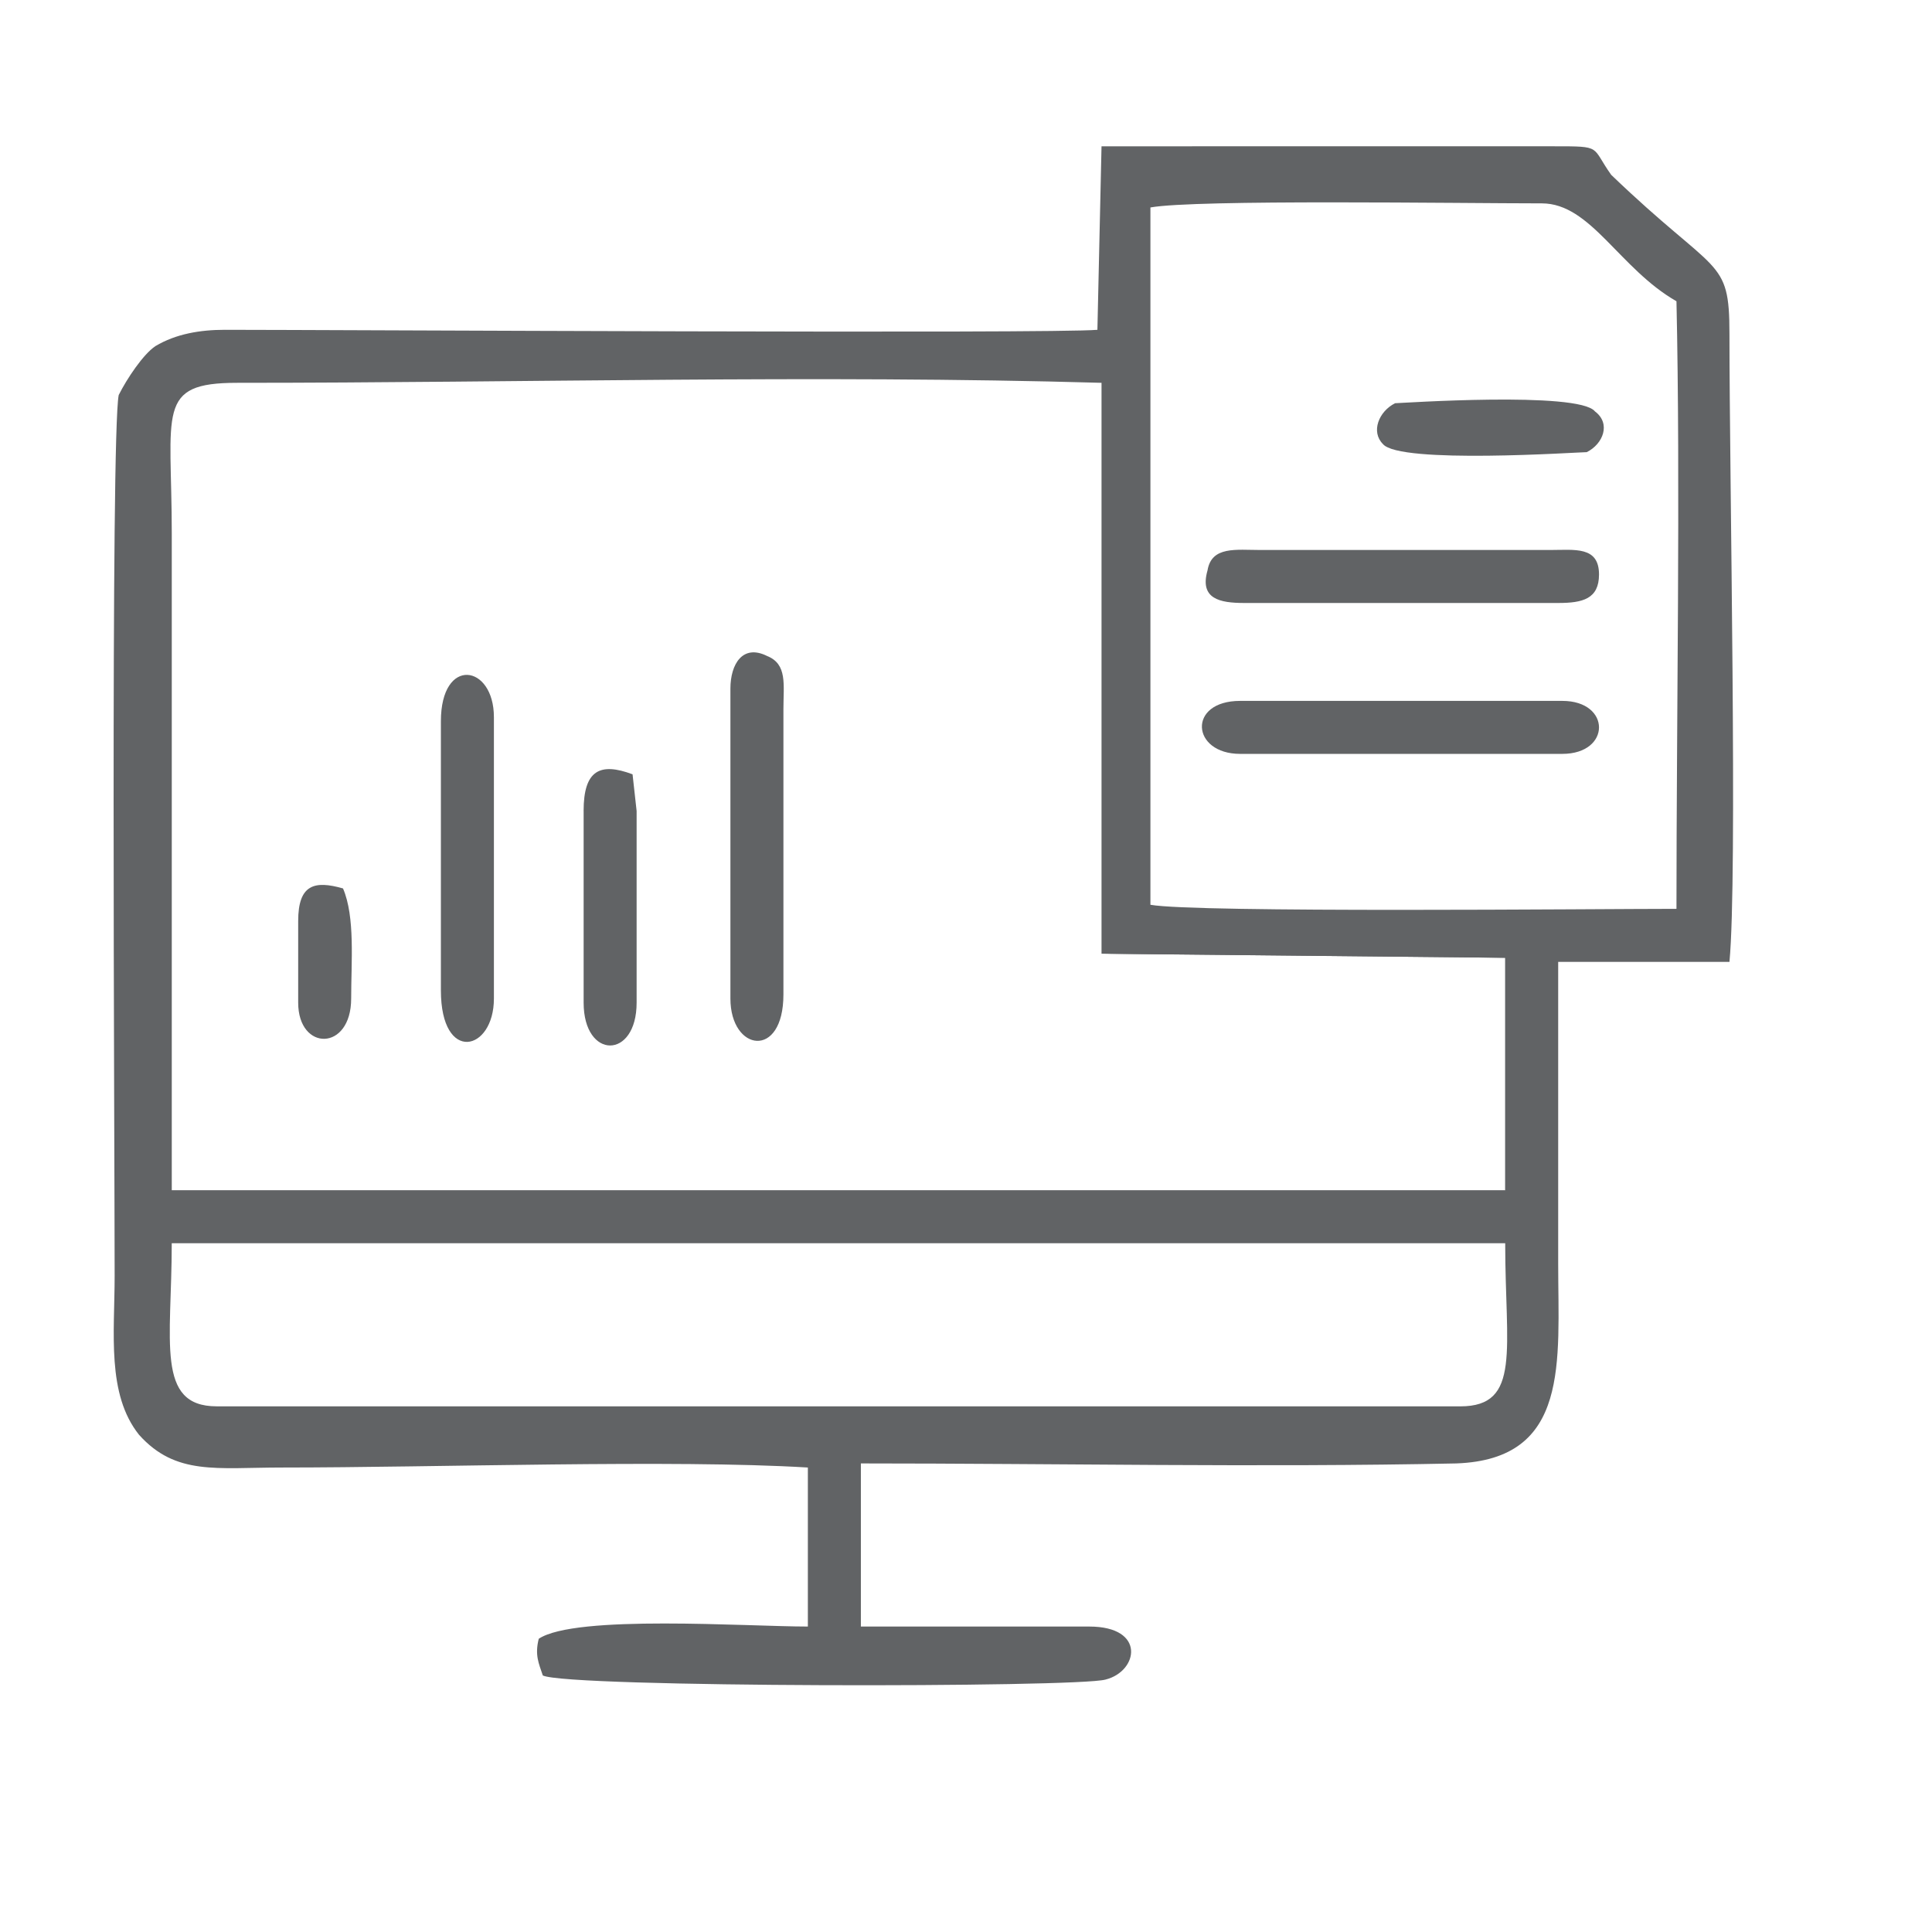
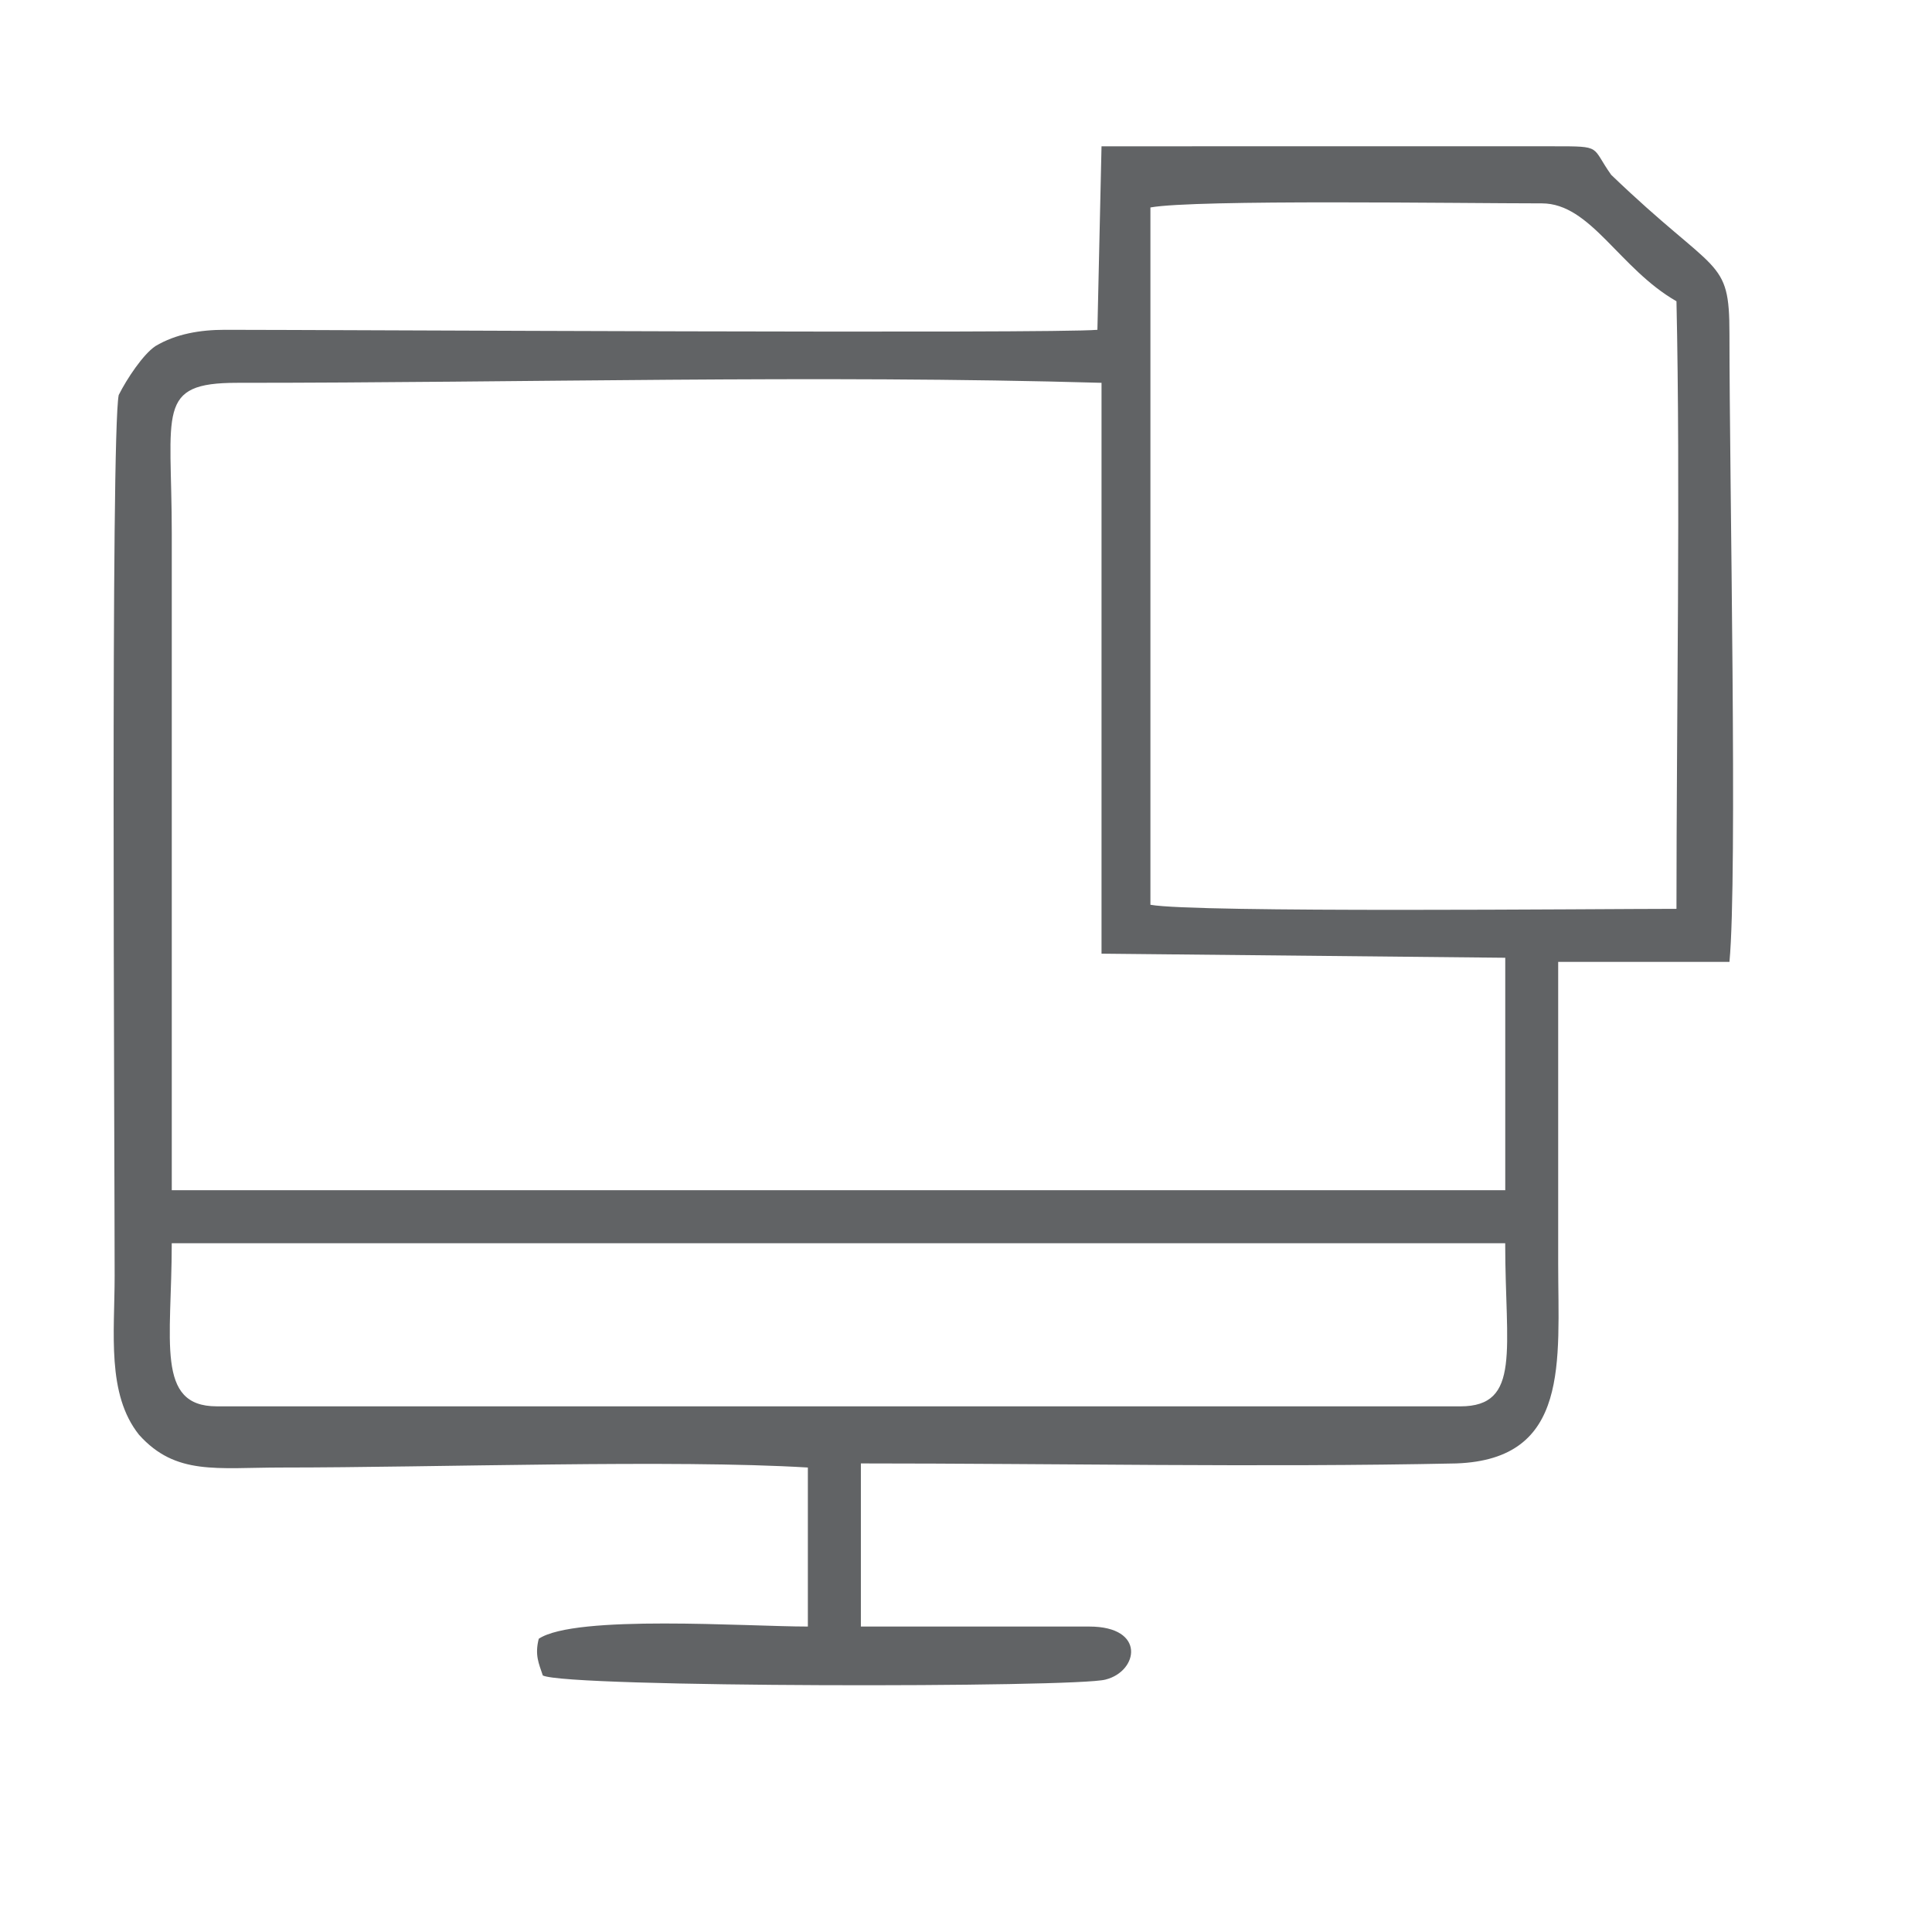
<svg xmlns="http://www.w3.org/2000/svg" width="68" height="68" fill="none">
  <path fill="#616365" fill-rule="evenodd" d="M7.624 49.499H51.4c2.153 0 1.578-2.01 1.578-5.741H6.045c0 3.444-.574 5.74 1.58 5.74m45.355-7.607V33.71l-14.21-.144V13.474c-10.046-.288-20.38 0-30.427 0-2.87 0-2.297 1.004-2.297 5.31v23.108zM40.491 31.845c1.578.287 15.788.143 18.515.143 0-6.745.143-14.926 0-21.385-2.01-1.148-3.014-3.445-4.737-3.445-2.87 0-12.2-.143-13.778.144zm-1.866-20.237c-1.579.143-26.983 0-30.715 0-.861 0-1.722.143-2.44.574-.43.287-1.005 1.148-1.292 1.722-.287 1.435-.143 26.409-.143 31.002 0 2.01-.287 4.162.861 5.597 1.292 1.436 2.727 1.149 5.023 1.149 5.454 0 13.779-.288 18.515 0v5.597c-2.152 0-8.18-.43-9.472.43-.144.575 0 .862.143 1.292.861.431 18.802.431 19.807.144 1.148-.287 1.435-1.866-.574-1.866H30.3v-5.741c6.89 0 14.066.144 20.955 0 4.019-.144 3.588-3.588 3.588-7.033v-10.62h6.028c.288-3.015 0-16.937 0-22.104 0-2.727-.43-2.01-4.162-5.597-.718-1.005-.287-1.005-2.01-1.005H38.77z" clip-rule="evenodd" />
-   <path fill="#616365" fill-rule="evenodd" d="M43.793 21.223h11.051c.861 0 1.436-.143 1.436-1.004 0-1.005-.861-.861-1.723-.861h-10.19c-.861 0-1.722-.144-1.866.717-.287 1.005.43 1.148 1.292 1.148M43.65 26.534h11.338c1.722 0 1.722-1.865 0-1.865H43.649c-1.866 0-1.722 1.865 0 1.865M25.708 24.237v10.908c0 1.866 1.866 2.153 1.866-.143V24.955c0-.861.144-1.579-.574-1.866-.861-.43-1.292.287-1.292 1.148M17.384 35.146v-9.904c0-1.865-1.866-2.152-1.866.144v9.473c0 2.583 1.866 2.153 1.866.287M20.542 28.545v6.745c0 2.01 1.865 2.01 1.865 0v-6.745l-.143-1.292c-1.148-.43-1.723-.144-1.723 1.291M49.103 14.192c-.574.287-.86 1.004-.43 1.435.574.717 6.889.287 7.176.287.574-.287.861-1.005.287-1.435-.574-.718-6.89-.287-7.033-.287M10.495 32.418v2.871c0 1.722 1.865 1.722 1.865-.144 0-1.291.144-2.87-.287-3.875-1.004-.287-1.578-.143-1.578 1.148M52.979 41.892c.43-.718.143-7.75.143-8.181-1.148-.287-12.2-.144-14.353-.144l14.21.144z" clip-rule="evenodd" />
</svg>